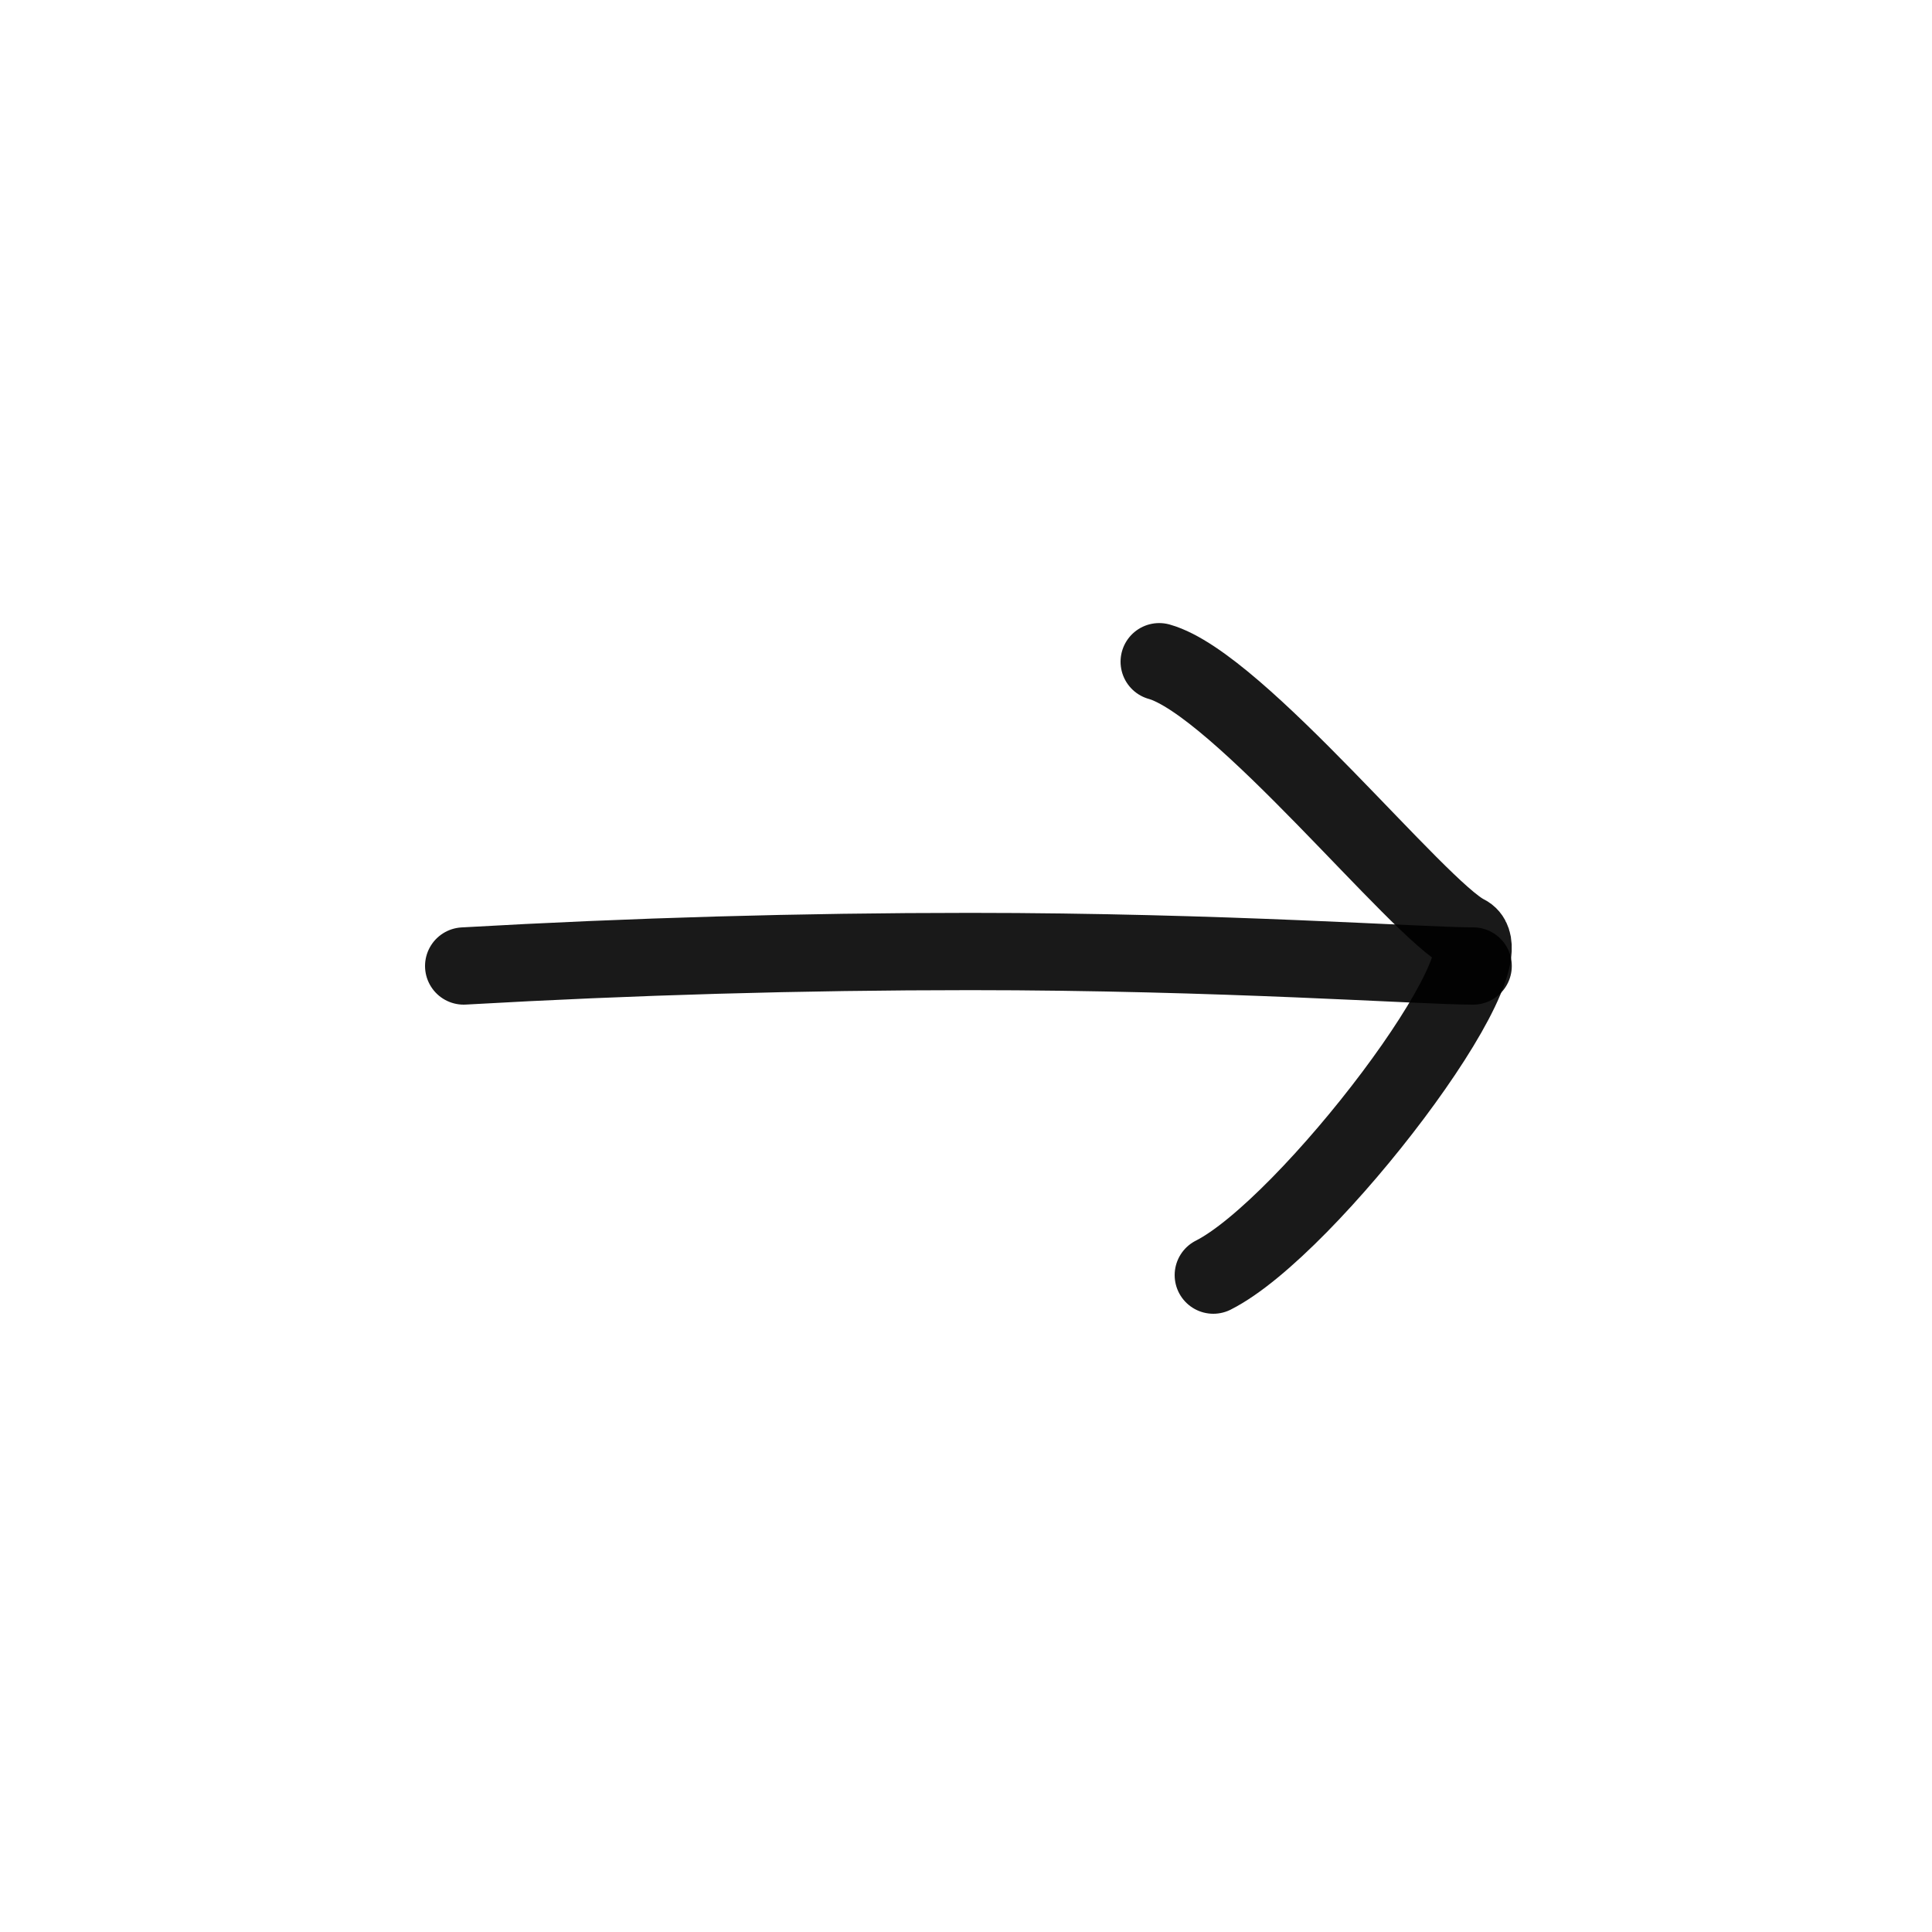
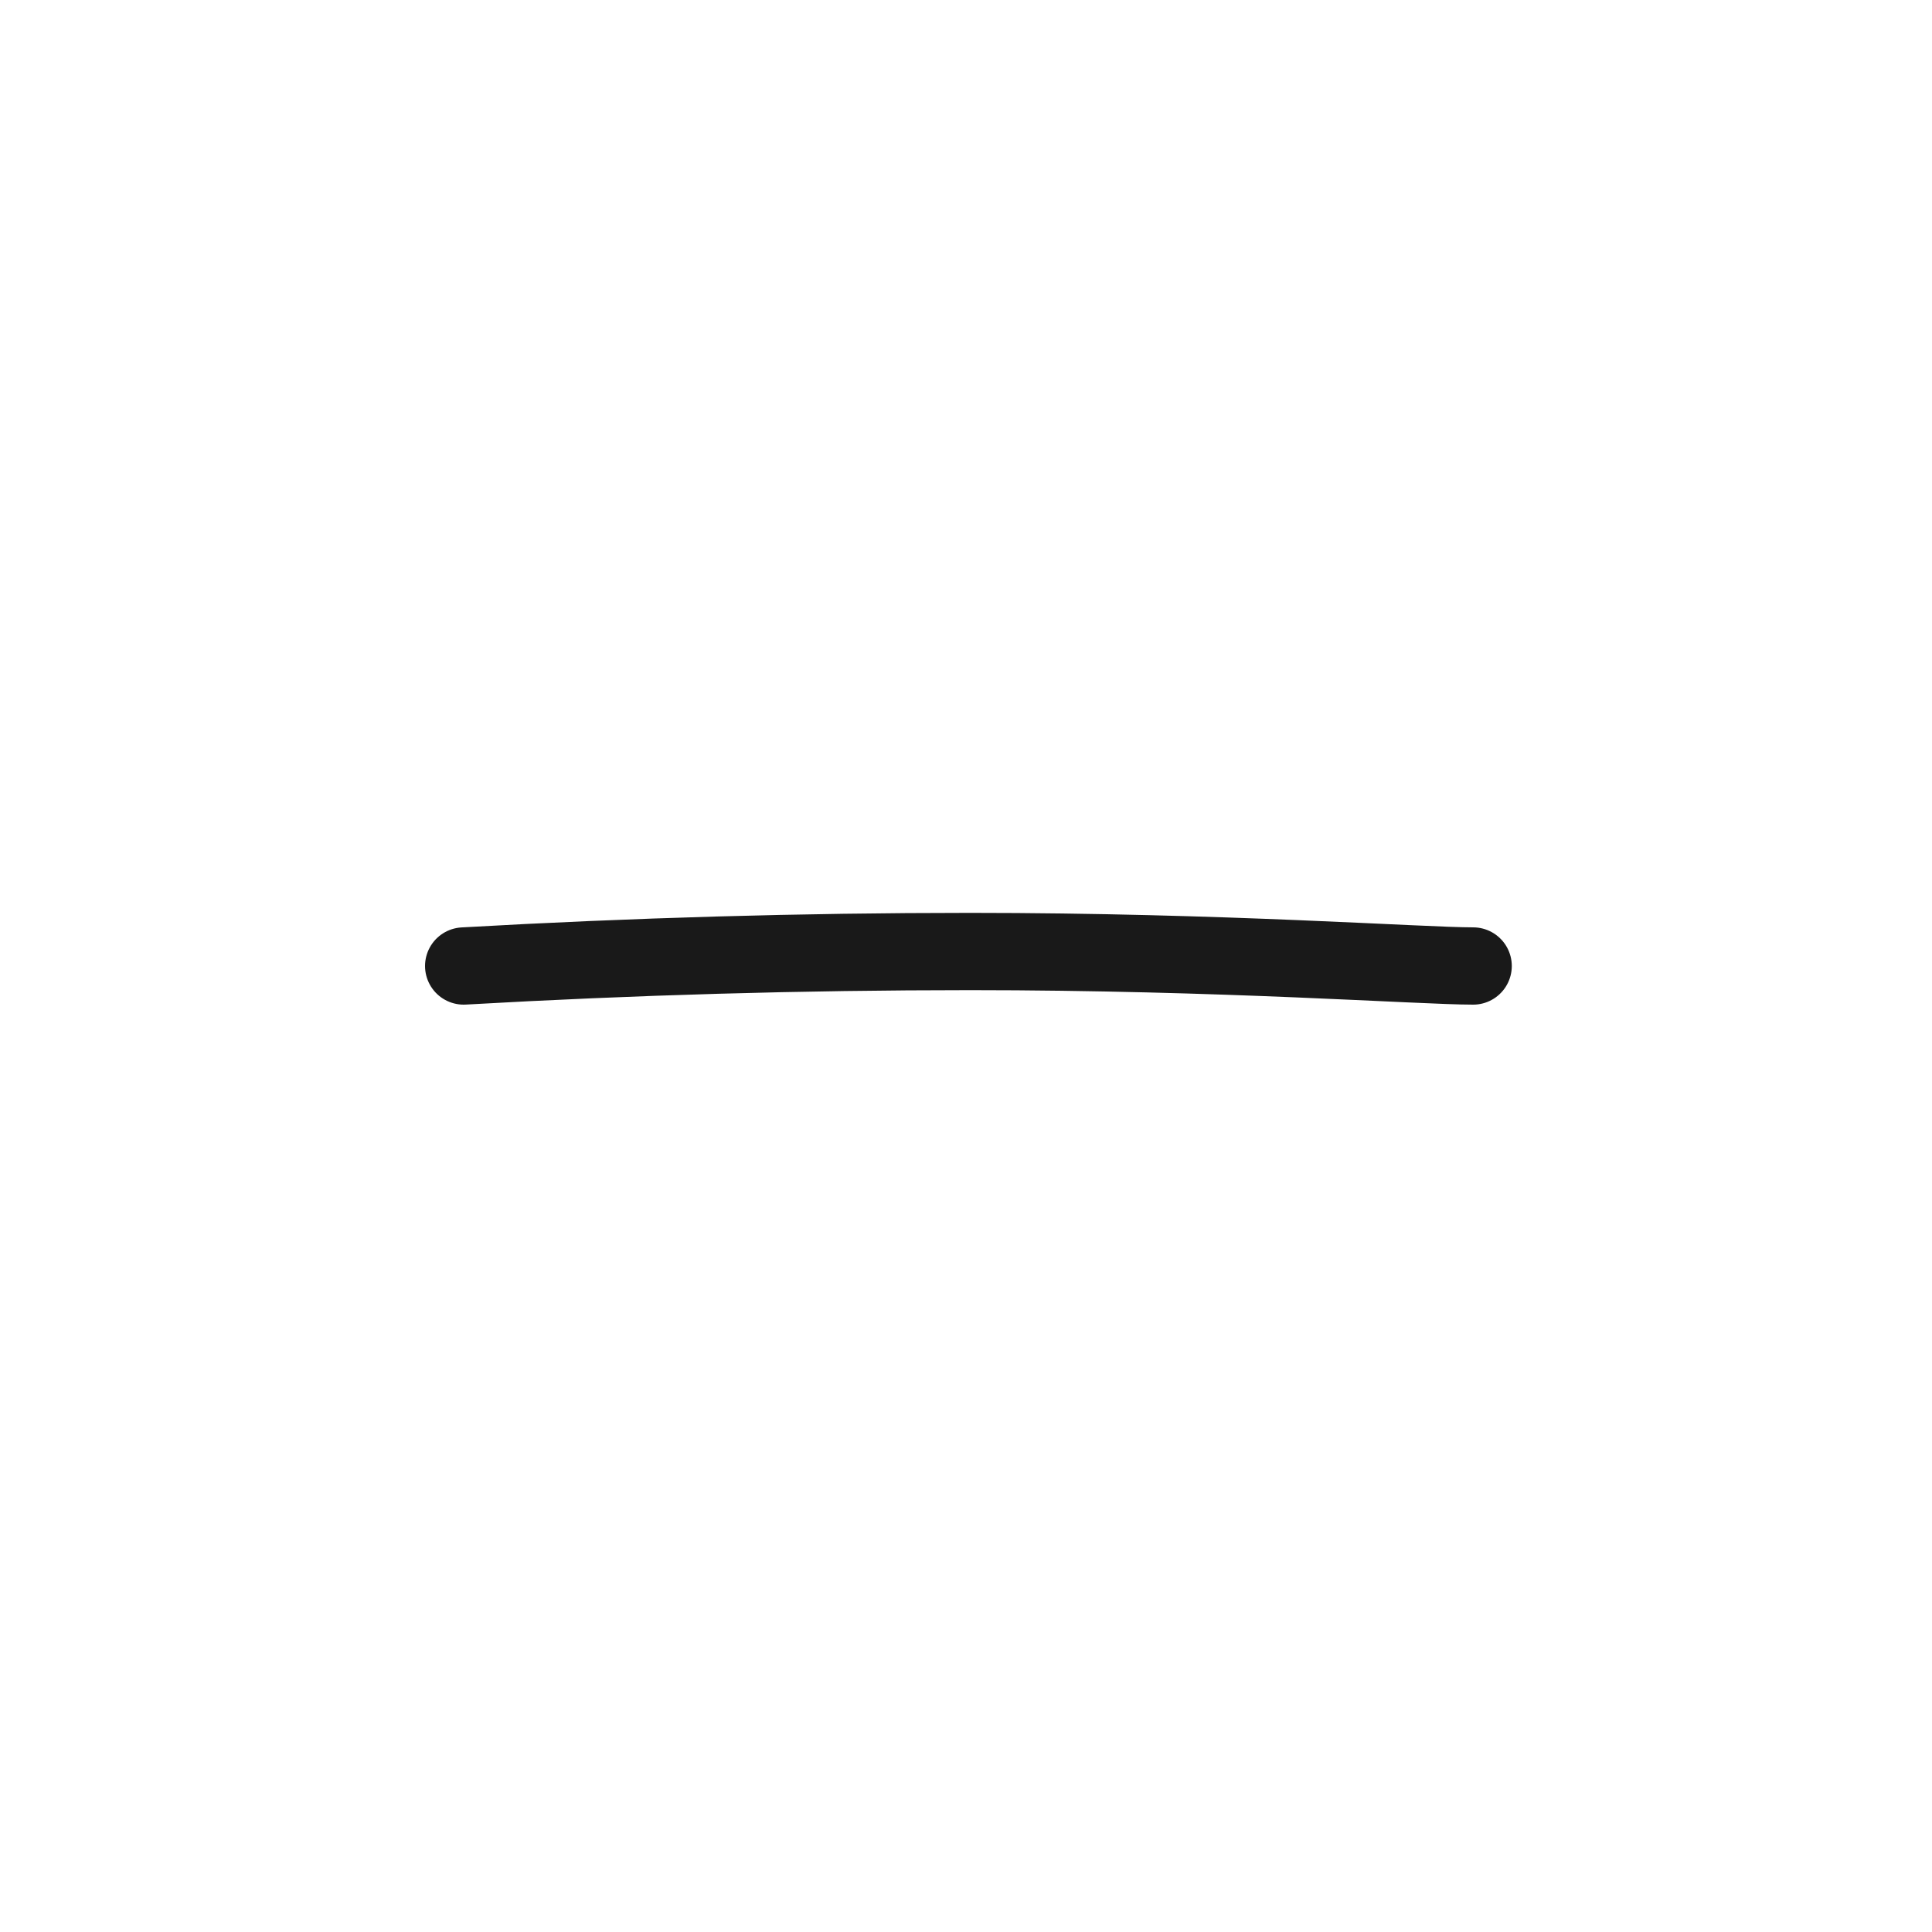
<svg xmlns="http://www.w3.org/2000/svg" width="800px" height="800px" viewBox="0 0 400 400" fill="none">
  <path d="M96 200C131.076 198 166.019 197 200.831 197C253.048 197 294.228 200 305 200" stroke="#000000" stroke-opacity="0.9" stroke-width="16" stroke-linecap="round" stroke-linejoin="round" />
-   <path d="M240 137C256.398 141.61 293.64 188.403 303.532 193.291C313.425 198.18 270.778 254.119 251.201 264" stroke="#000000" stroke-opacity="0.9" stroke-width="16" stroke-linecap="round" stroke-linejoin="round" />
</svg>